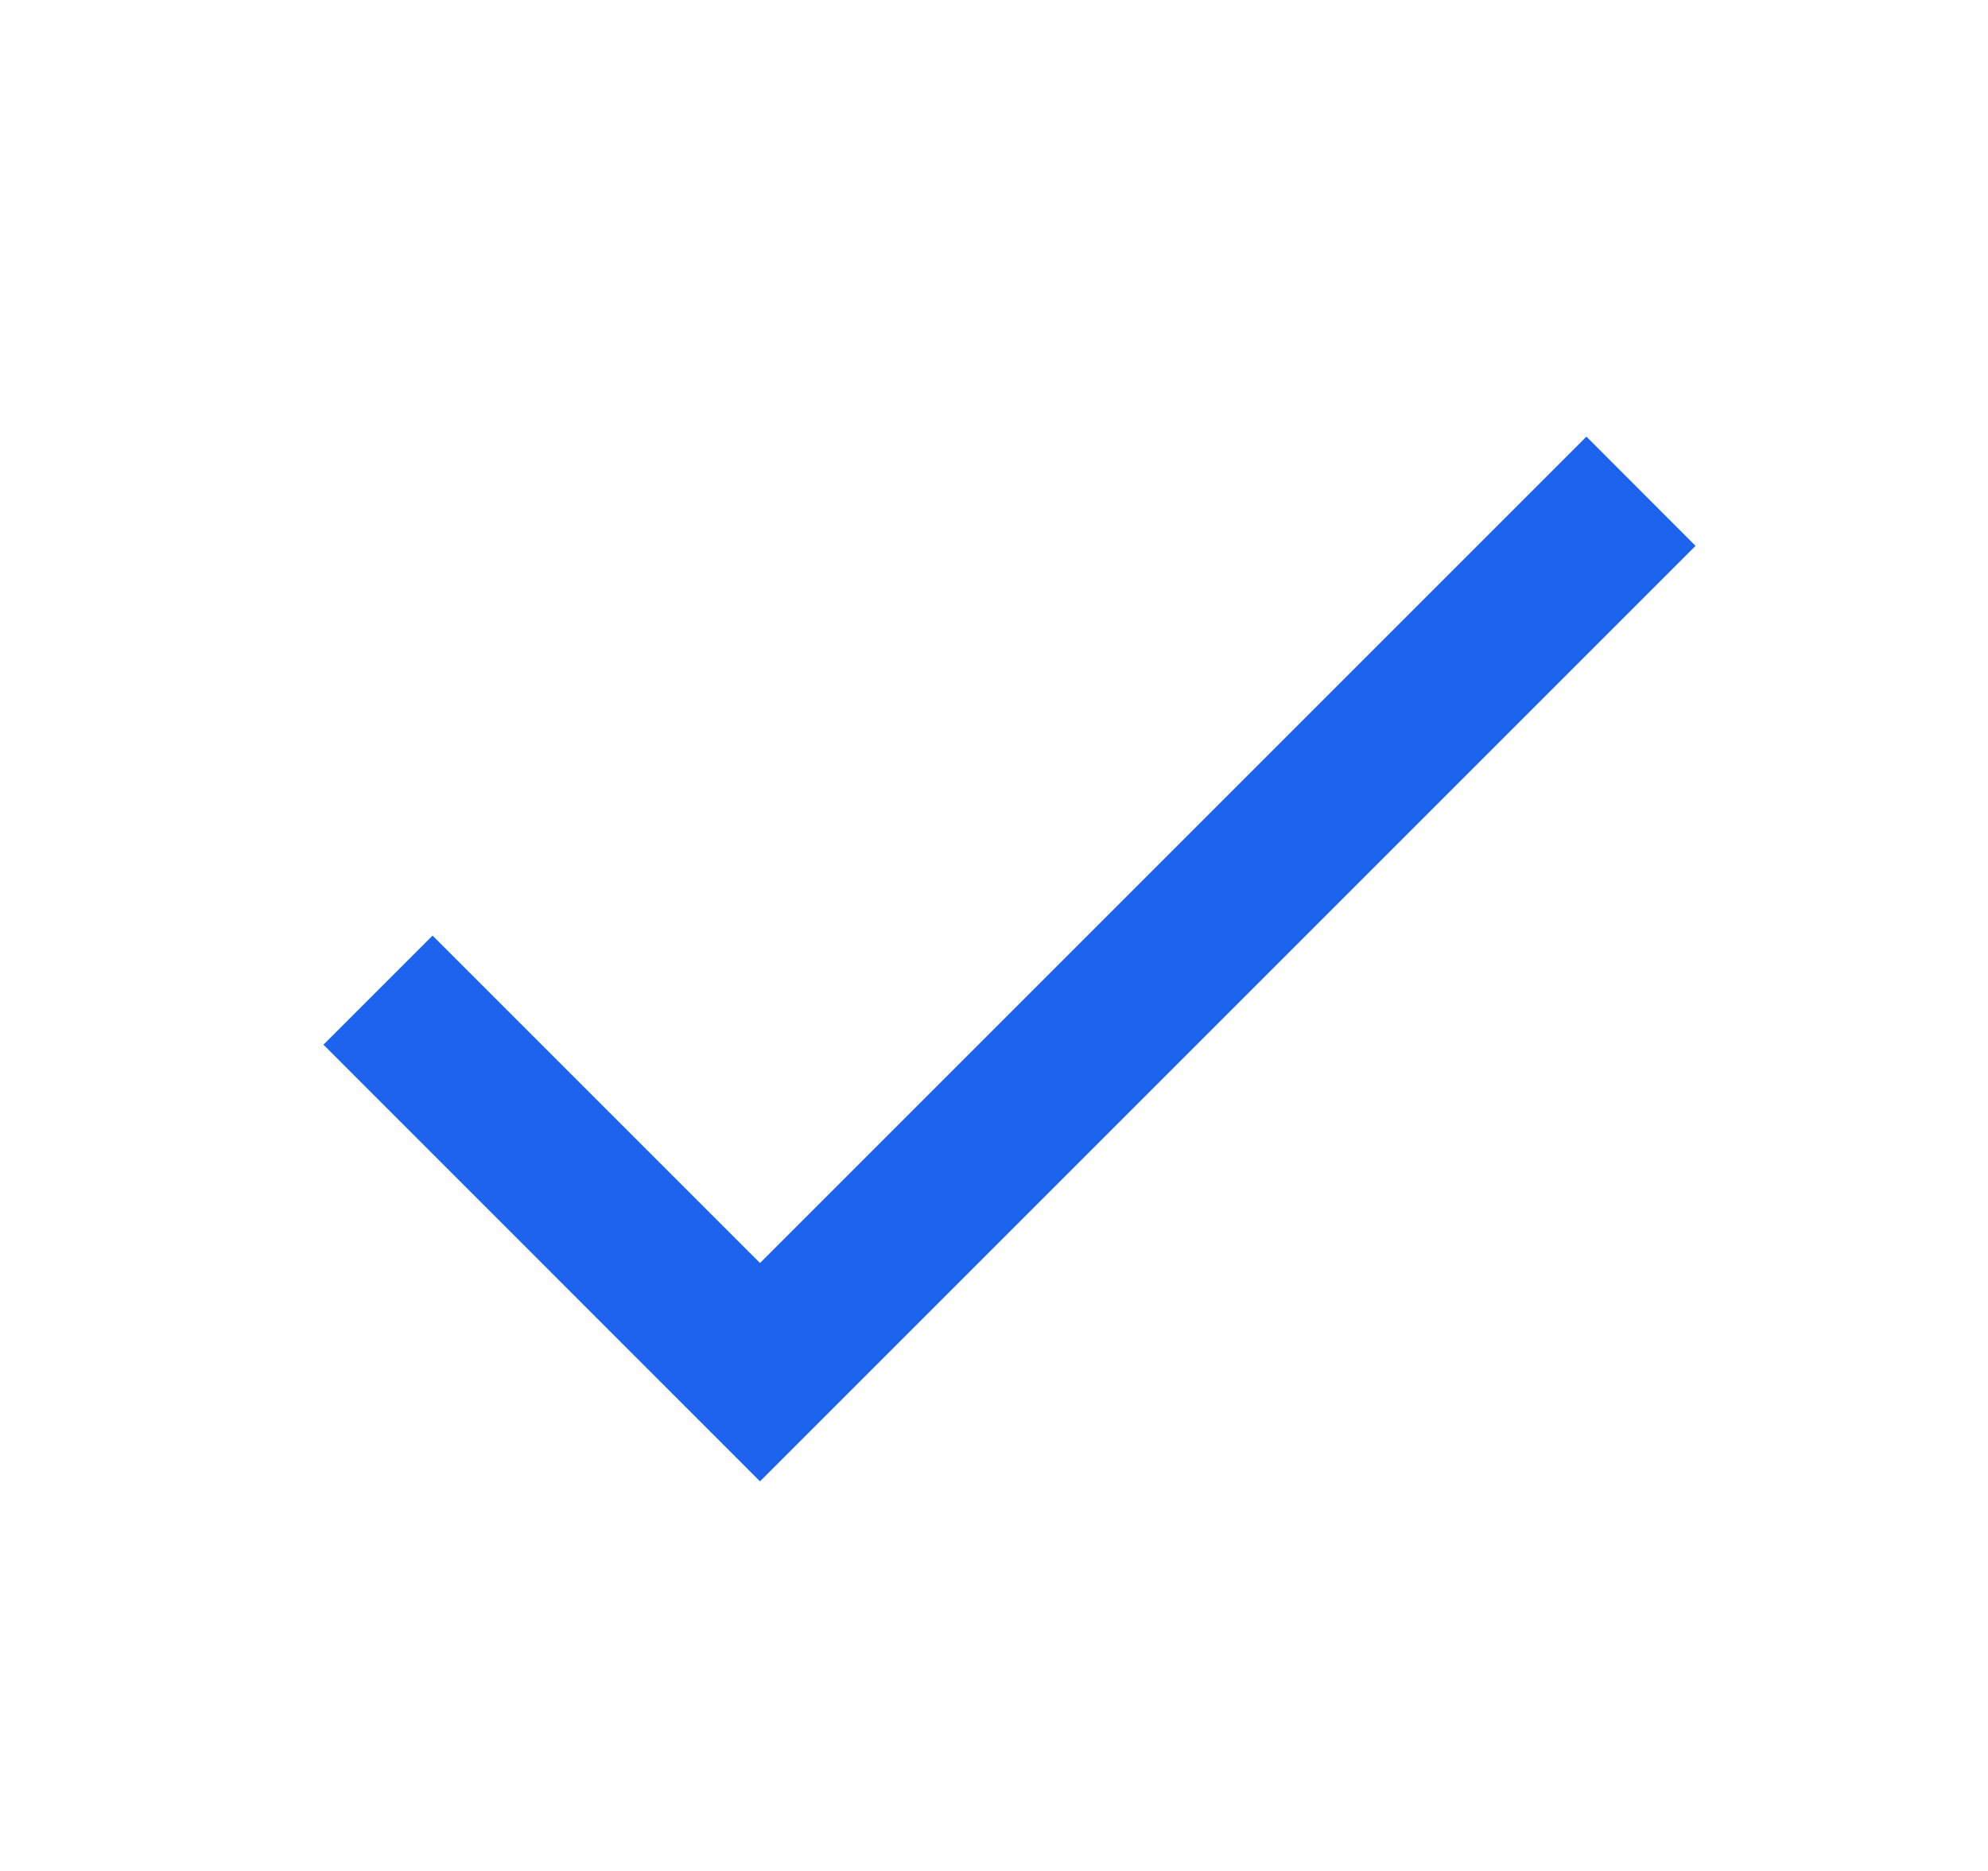
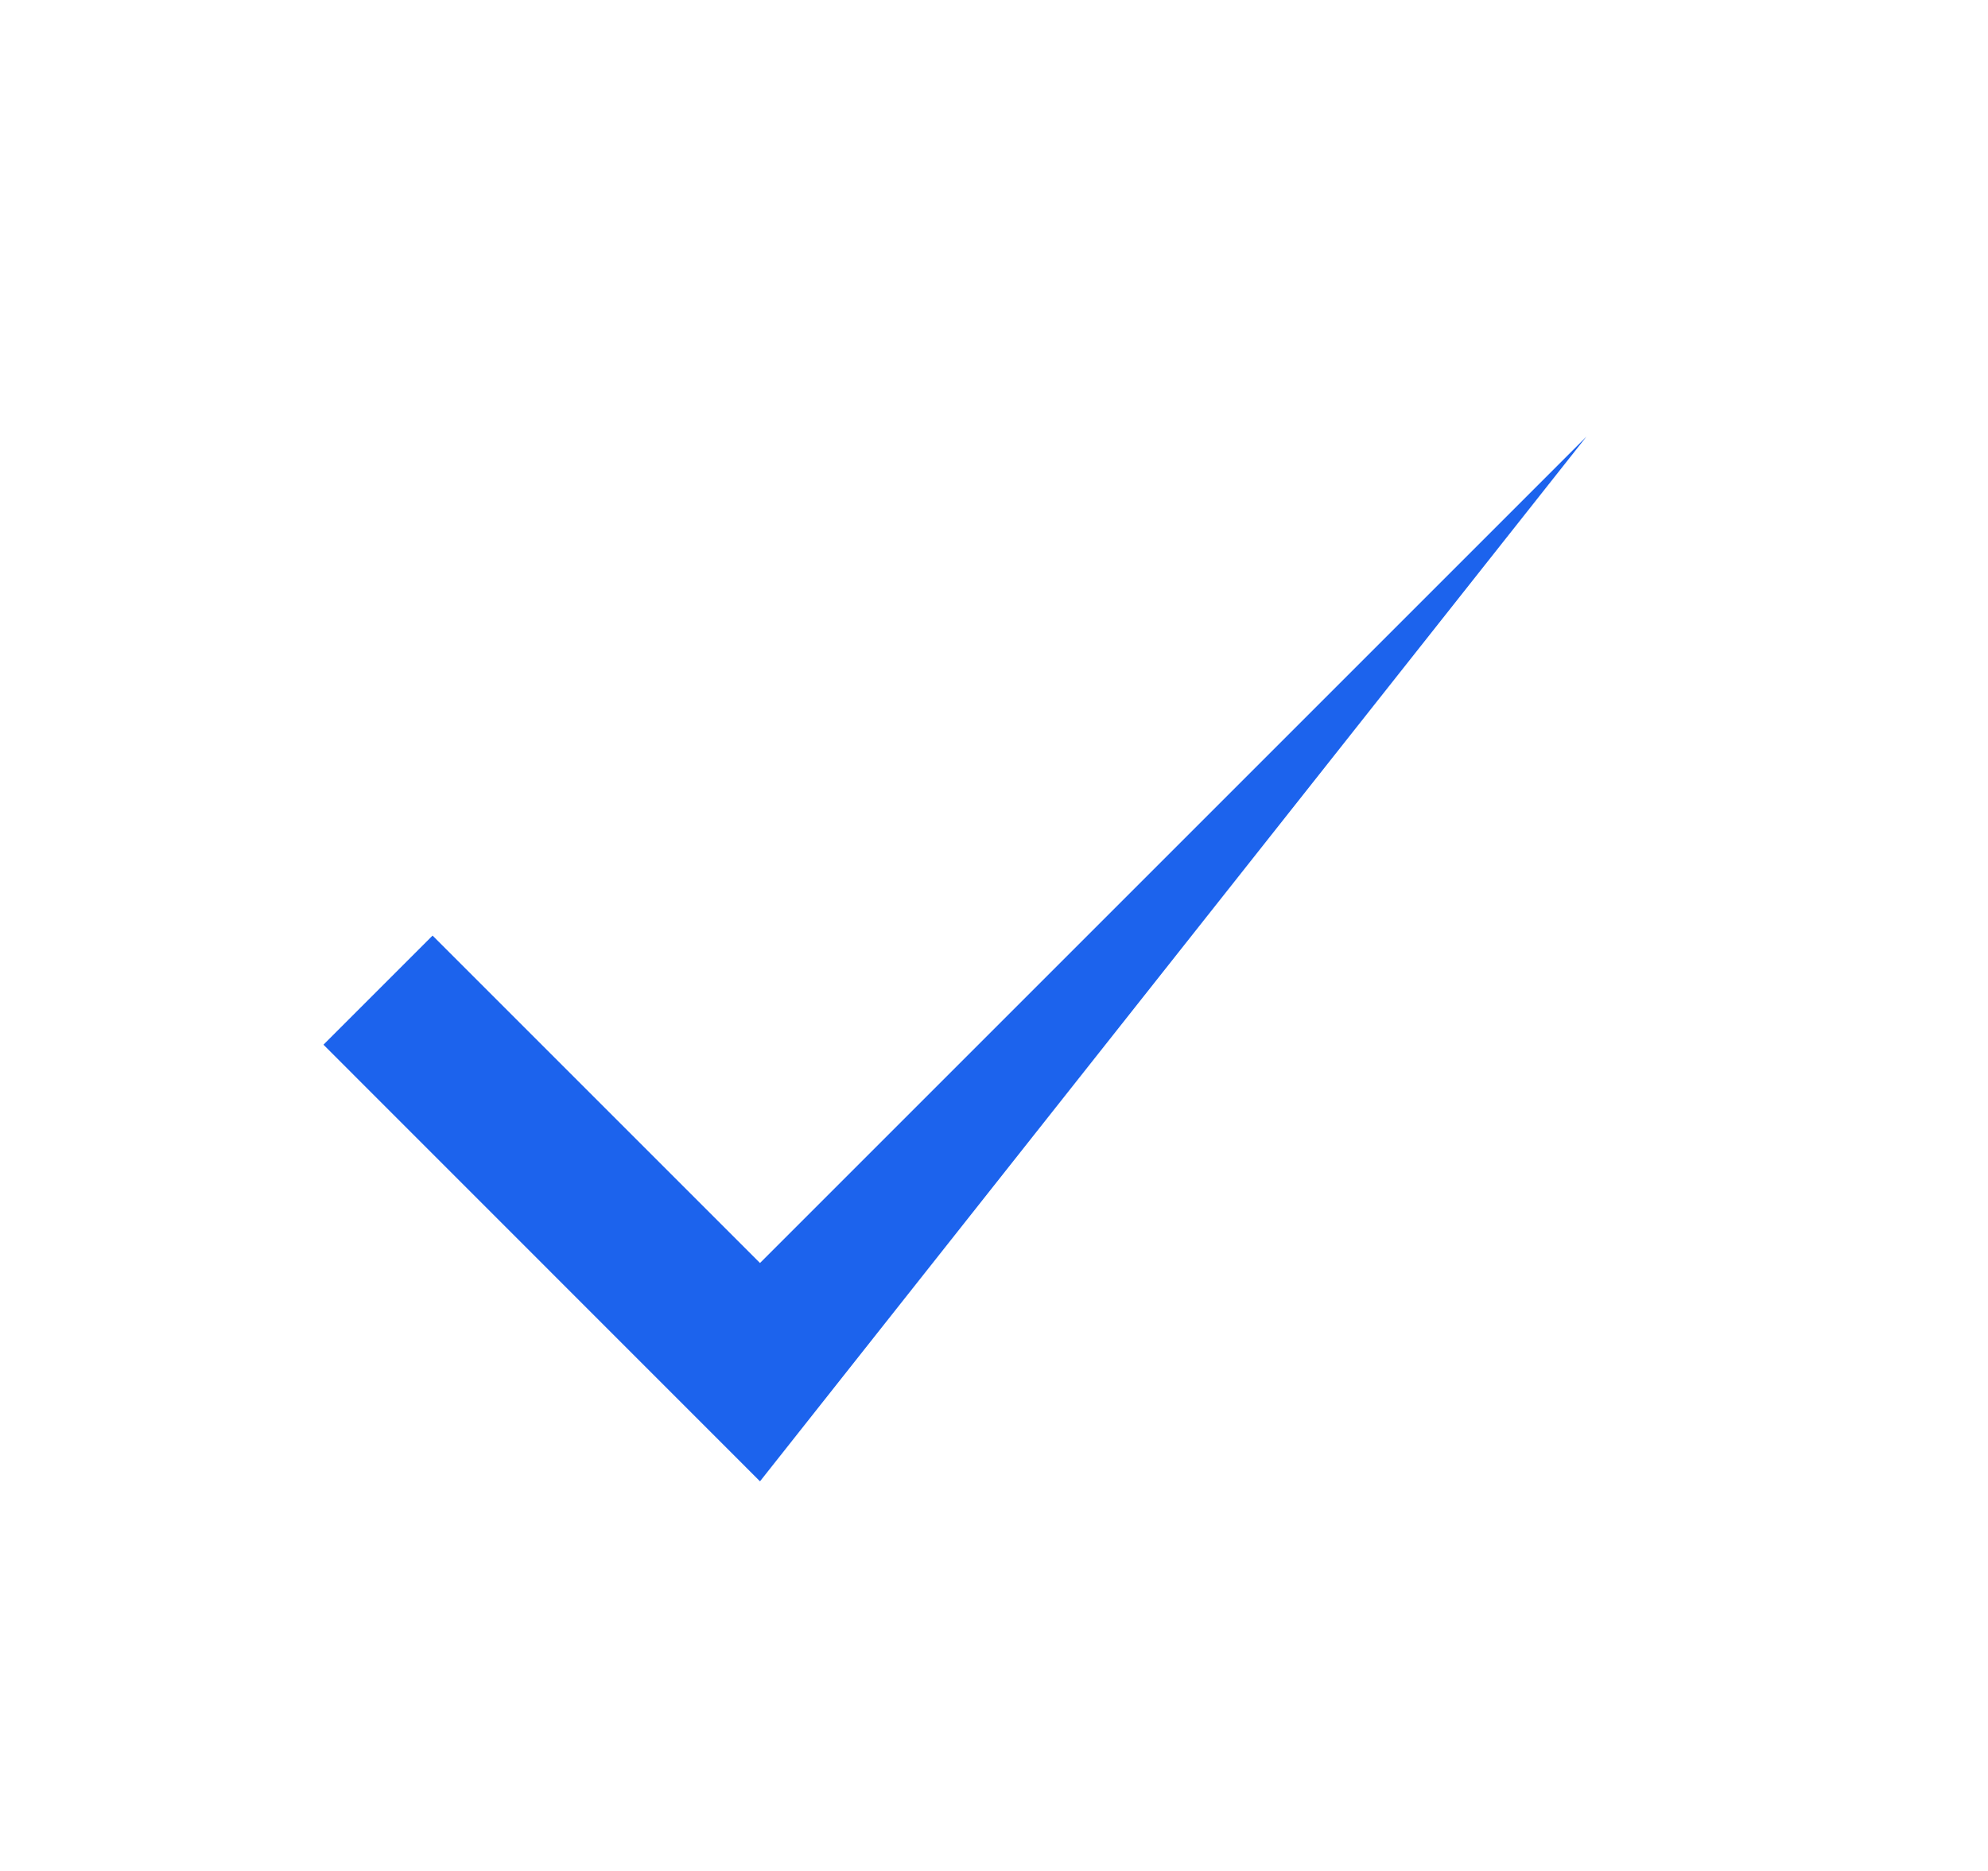
<svg xmlns="http://www.w3.org/2000/svg" width="17" height="16" viewBox="0 0 17 16" fill="none">
-   <path d="M6.499 10.801L3.699 8.001L2.766 8.934L6.499 12.668L14.499 4.668L13.566 3.734L6.499 10.801Z" fill="#1C63ED" />
+   <path d="M6.499 10.801L3.699 8.001L2.766 8.934L6.499 12.668L13.566 3.734L6.499 10.801Z" fill="#1C63ED" />
</svg>